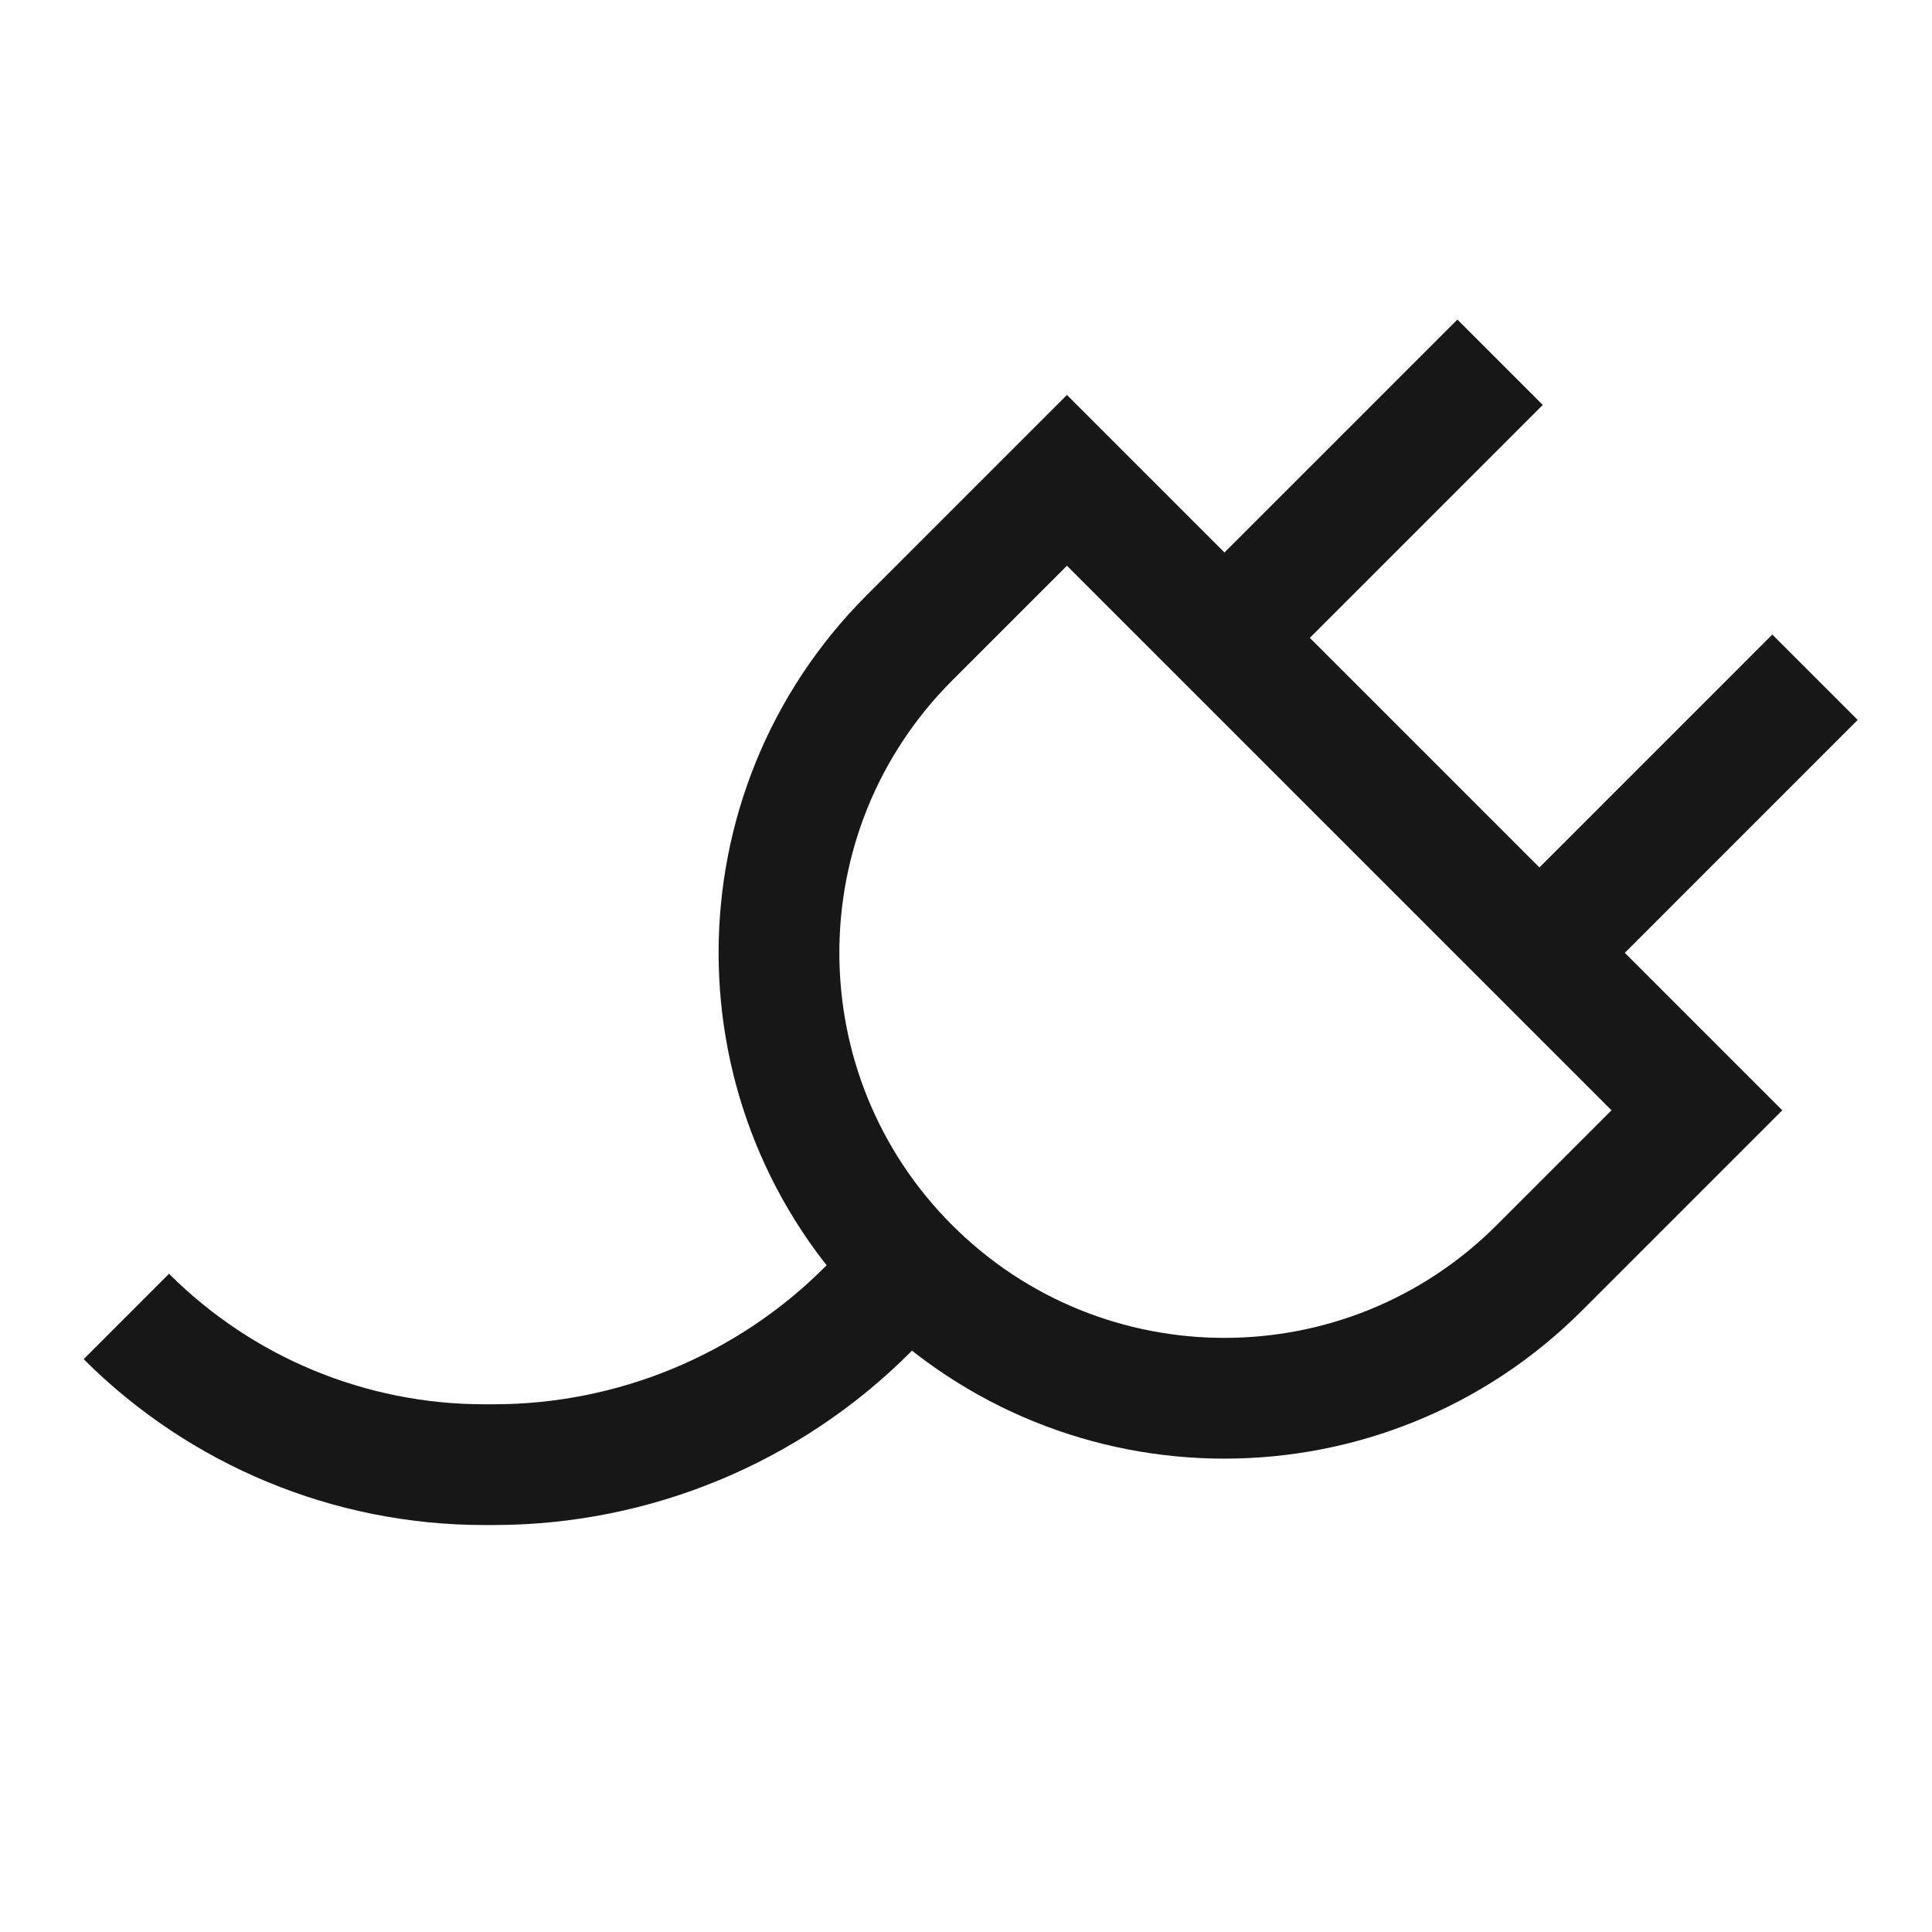
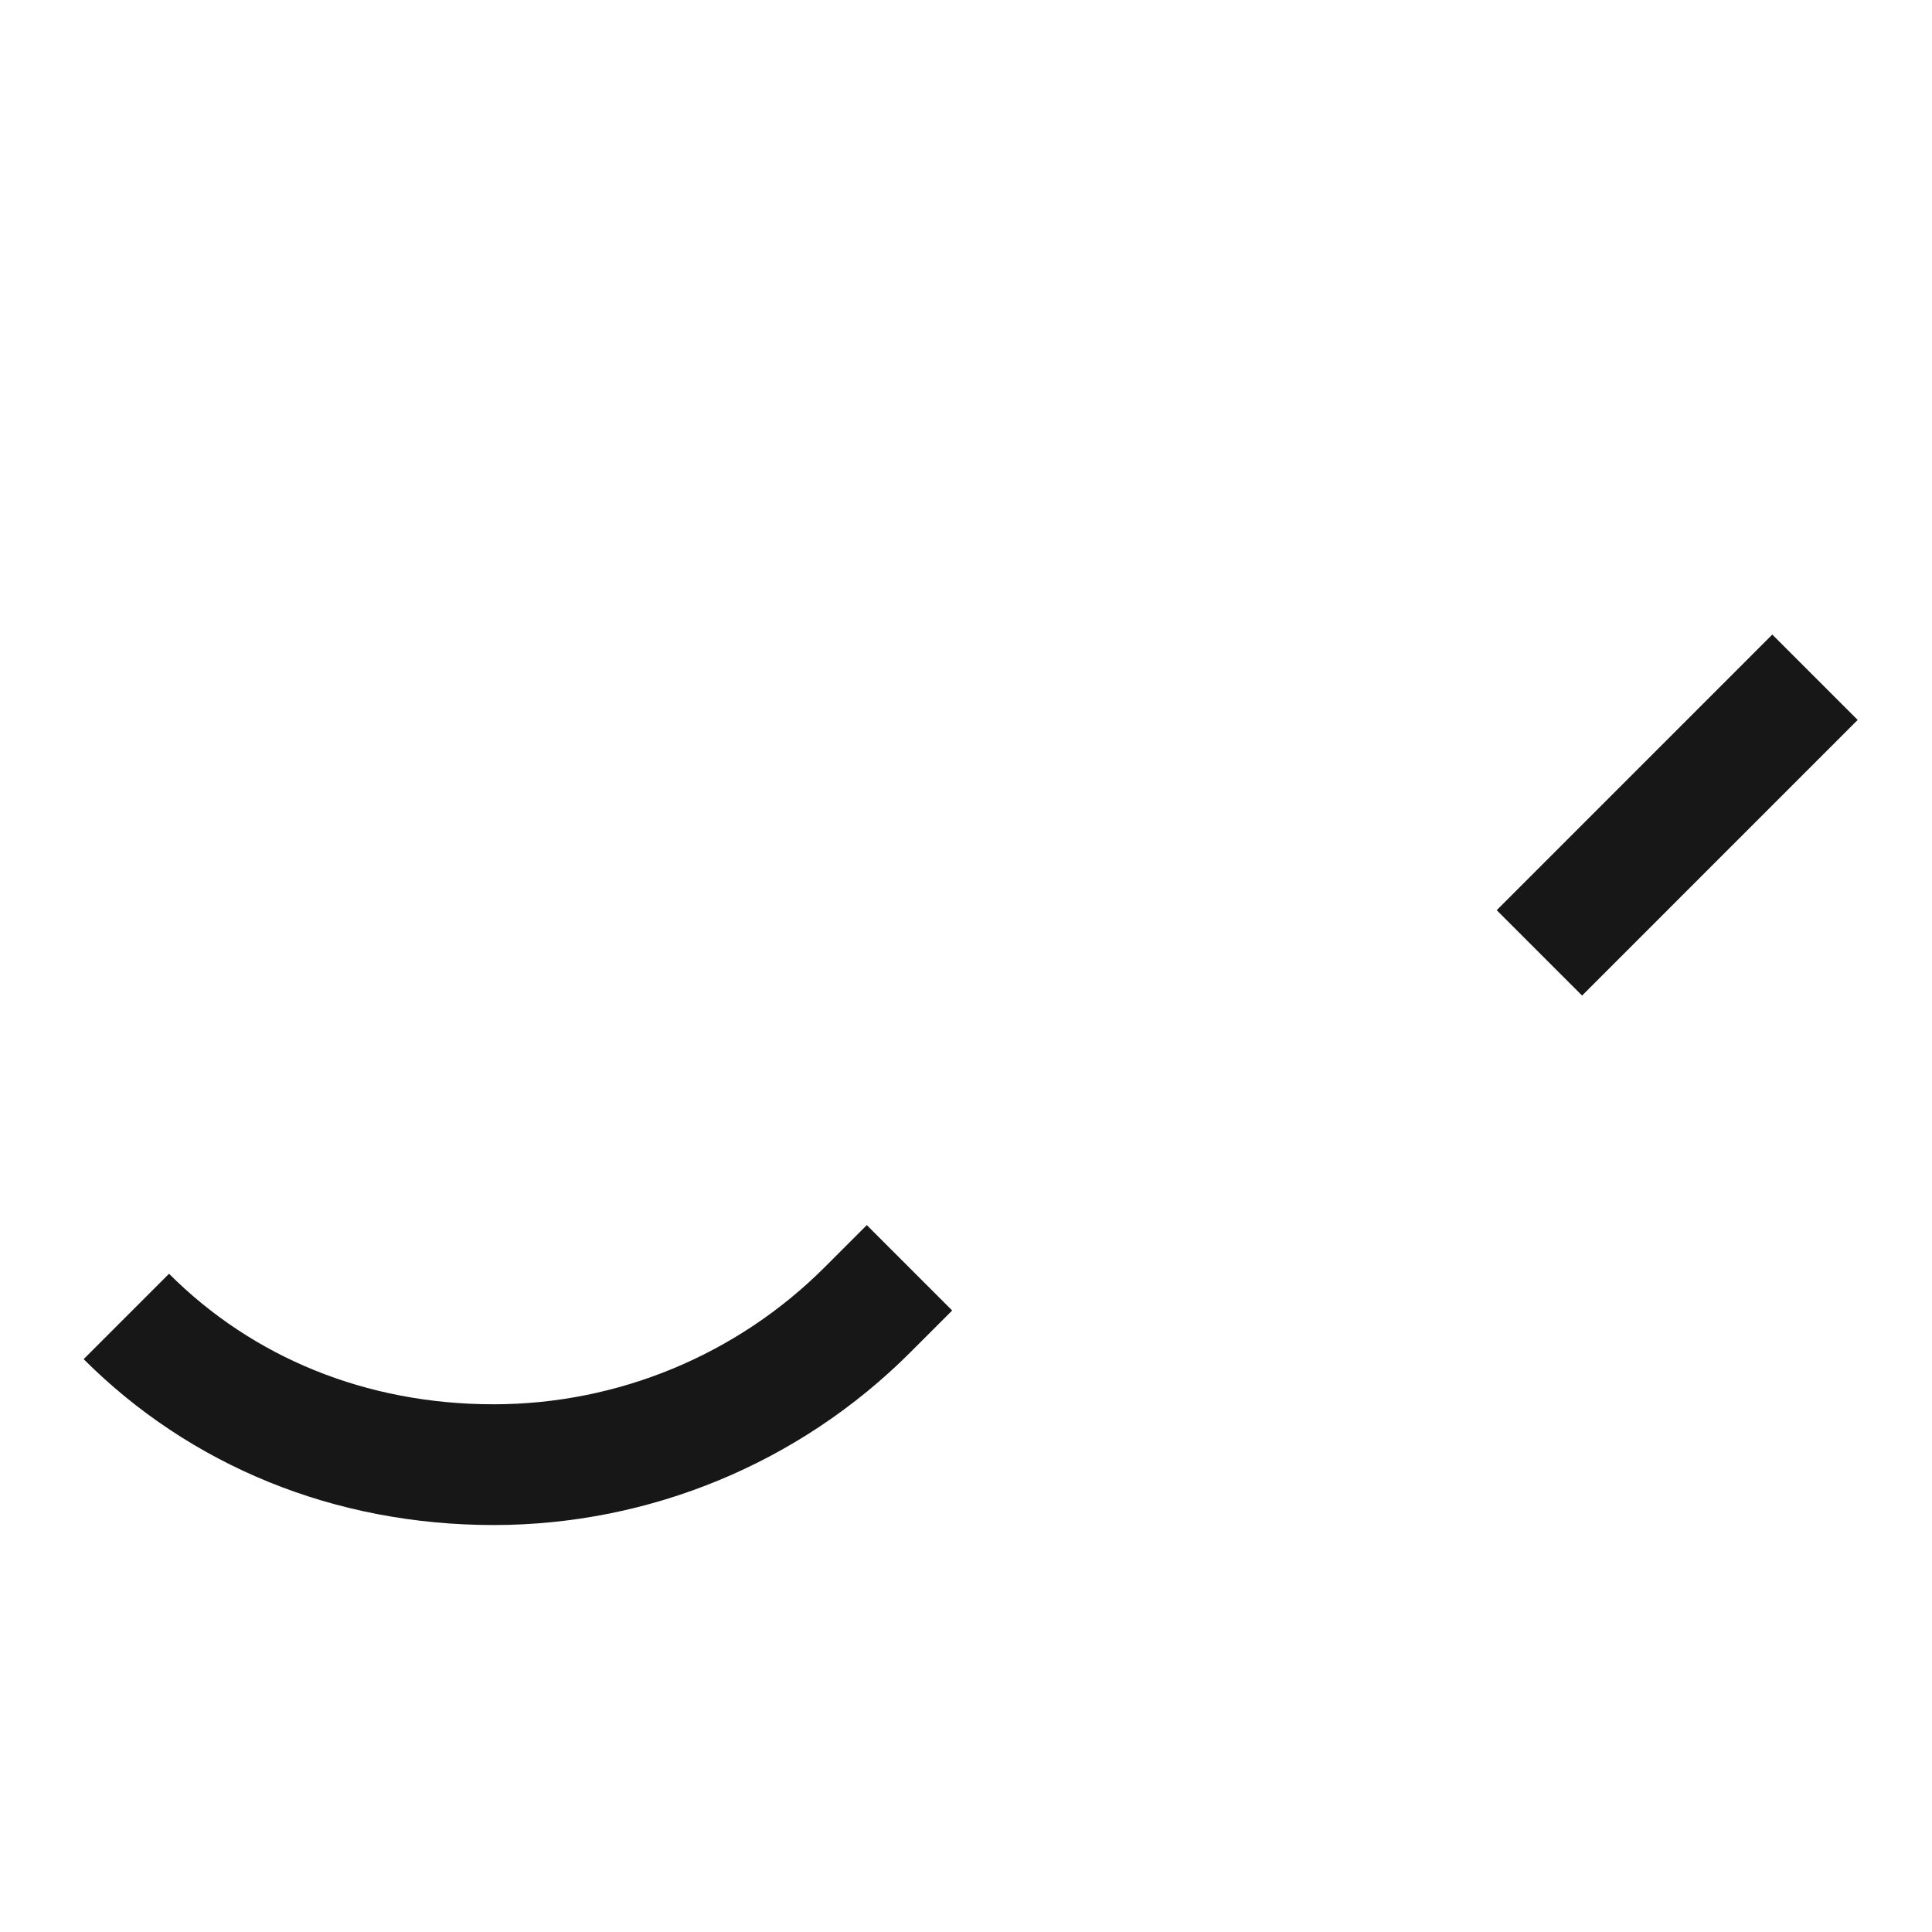
<svg xmlns="http://www.w3.org/2000/svg" width="48" height="48" viewBox="0 0 48 48" fill="none">
-   <path d="M26.508 11.934L42.159 27.585L38.246 31.498C33.924 35.82 26.917 35.82 22.595 31.498C18.273 27.176 18.273 20.169 22.595 15.847L26.508 11.934Z" stroke="#171717" stroke-width="3" />
-   <path d="M30.422 15.847L37.269 9" stroke="#171717" stroke-width="3" />
  <path d="M38.246 23.674L45.093 16.826" stroke="#171717" stroke-width="3" />
-   <path d="M22.596 31.498L21.552 32.542C19.089 35.005 15.747 36.389 12.263 36.389H12.029C8.695 36.389 5.497 35.065 3.139 32.707" stroke="#171717" stroke-width="3" />
+   <path d="M22.596 31.498L21.552 32.542C19.089 35.005 15.747 36.389 12.263 36.389C8.695 36.389 5.497 35.065 3.139 32.707" stroke="#171717" stroke-width="3" />
</svg>